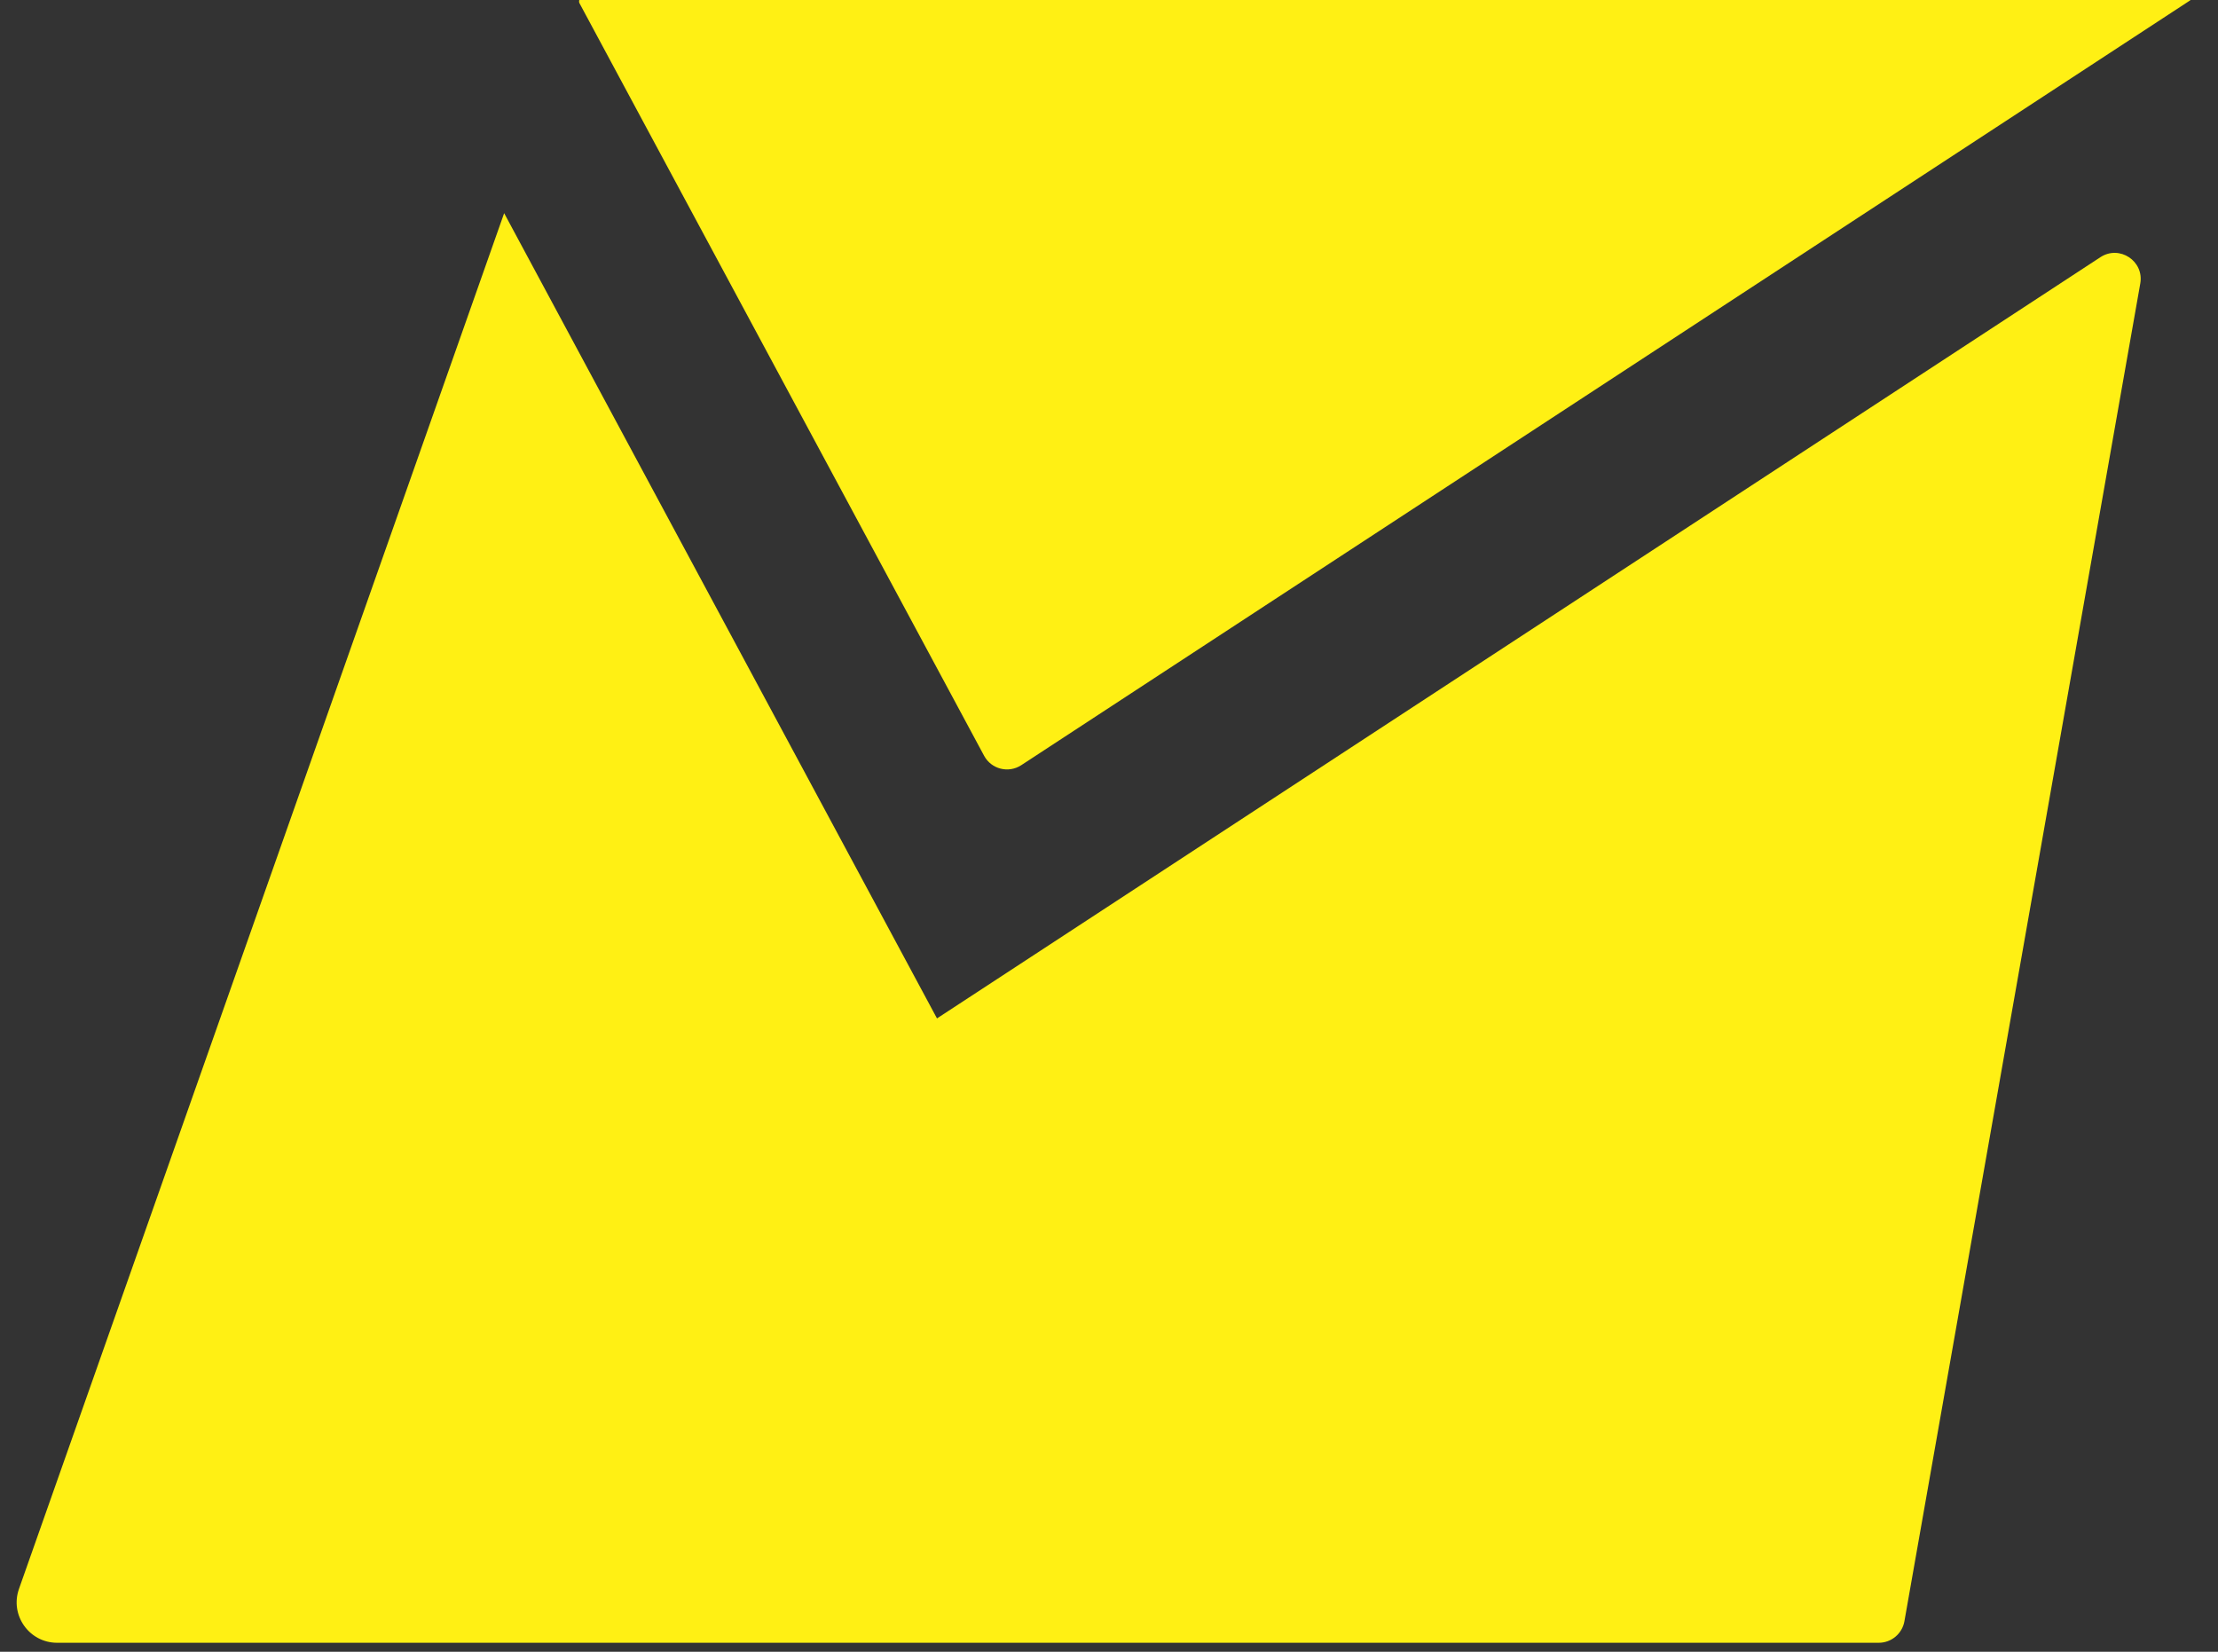
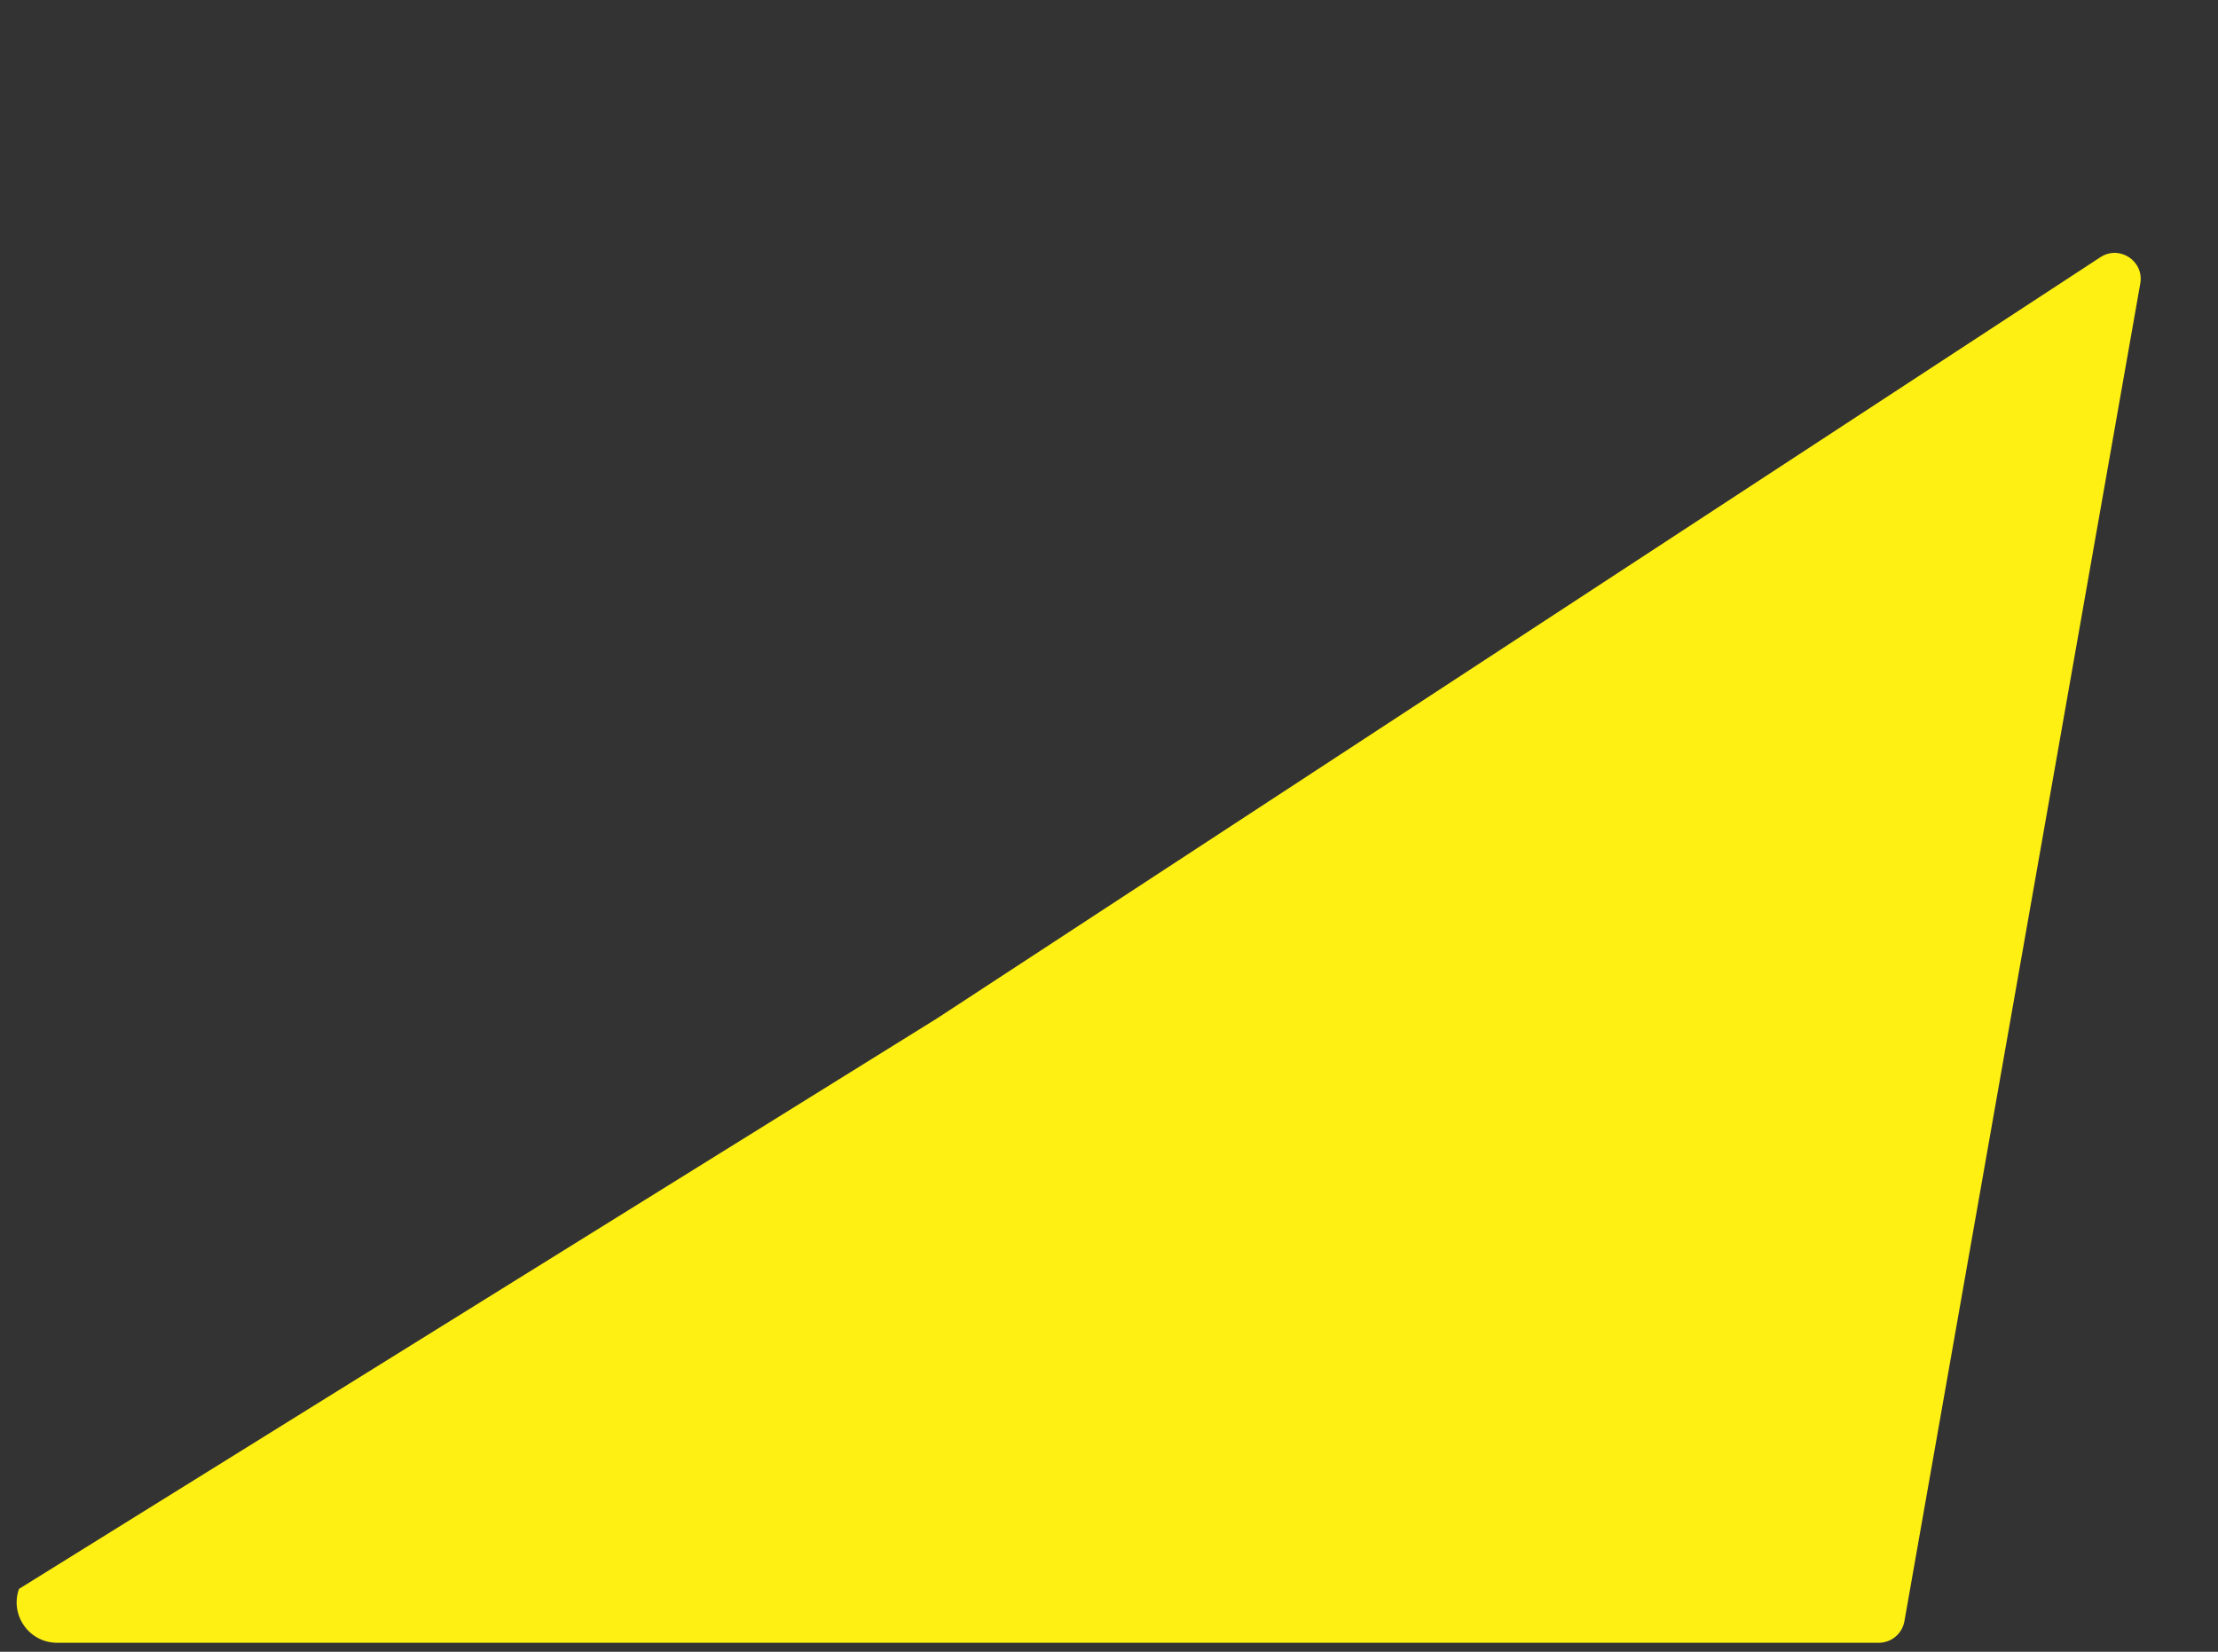
<svg xmlns="http://www.w3.org/2000/svg" width="47" height="35" viewBox="0 0 47 35" fill="none">
  <rect x="0" y="0" width="47" height="35" fill="#333333" stroke="none" />
-   <path d="M19.855 21.58L10.683 4.517L0.402 33.669C0.206 34.226 0.619 34.81 1.21 34.81H39.811C40.079 34.81 40.308 34.618 40.355 34.354L45.353 6.007C45.437 5.531 44.912 5.185 44.508 5.45L19.855 21.58Z" fill="#FFF014" />
-   <path d="M20.853 16.014C21.006 16.299 21.37 16.391 21.641 16.214L46.413 0.006L46.414 0H12.276V0C12.268 0.023 12.269 0.049 12.281 0.071L20.853 16.014Z" fill="#FFF014" />
+   <path d="M19.855 21.58L0.402 33.669C0.206 34.226 0.619 34.81 1.21 34.81H39.811C40.079 34.81 40.308 34.618 40.355 34.354L45.353 6.007C45.437 5.531 44.912 5.185 44.508 5.45L19.855 21.58Z" fill="#FFF014" />
</svg>